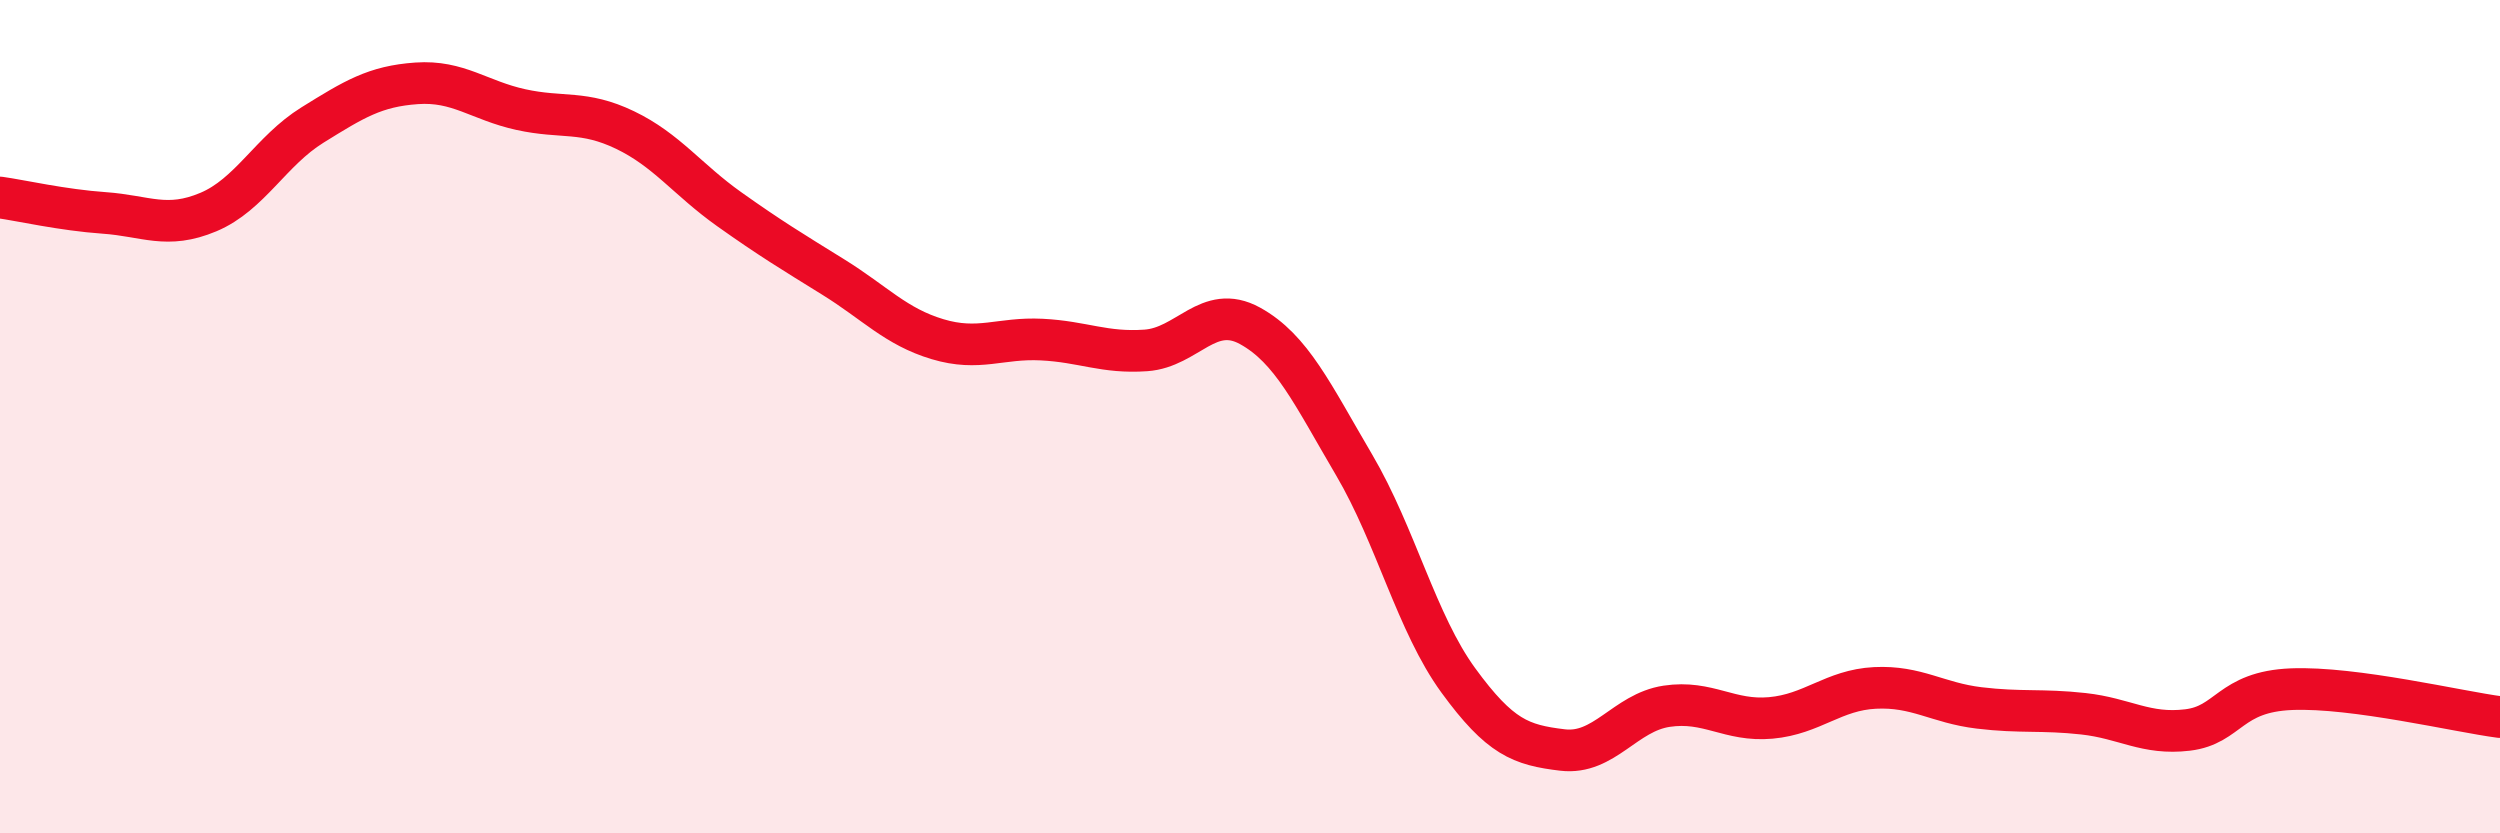
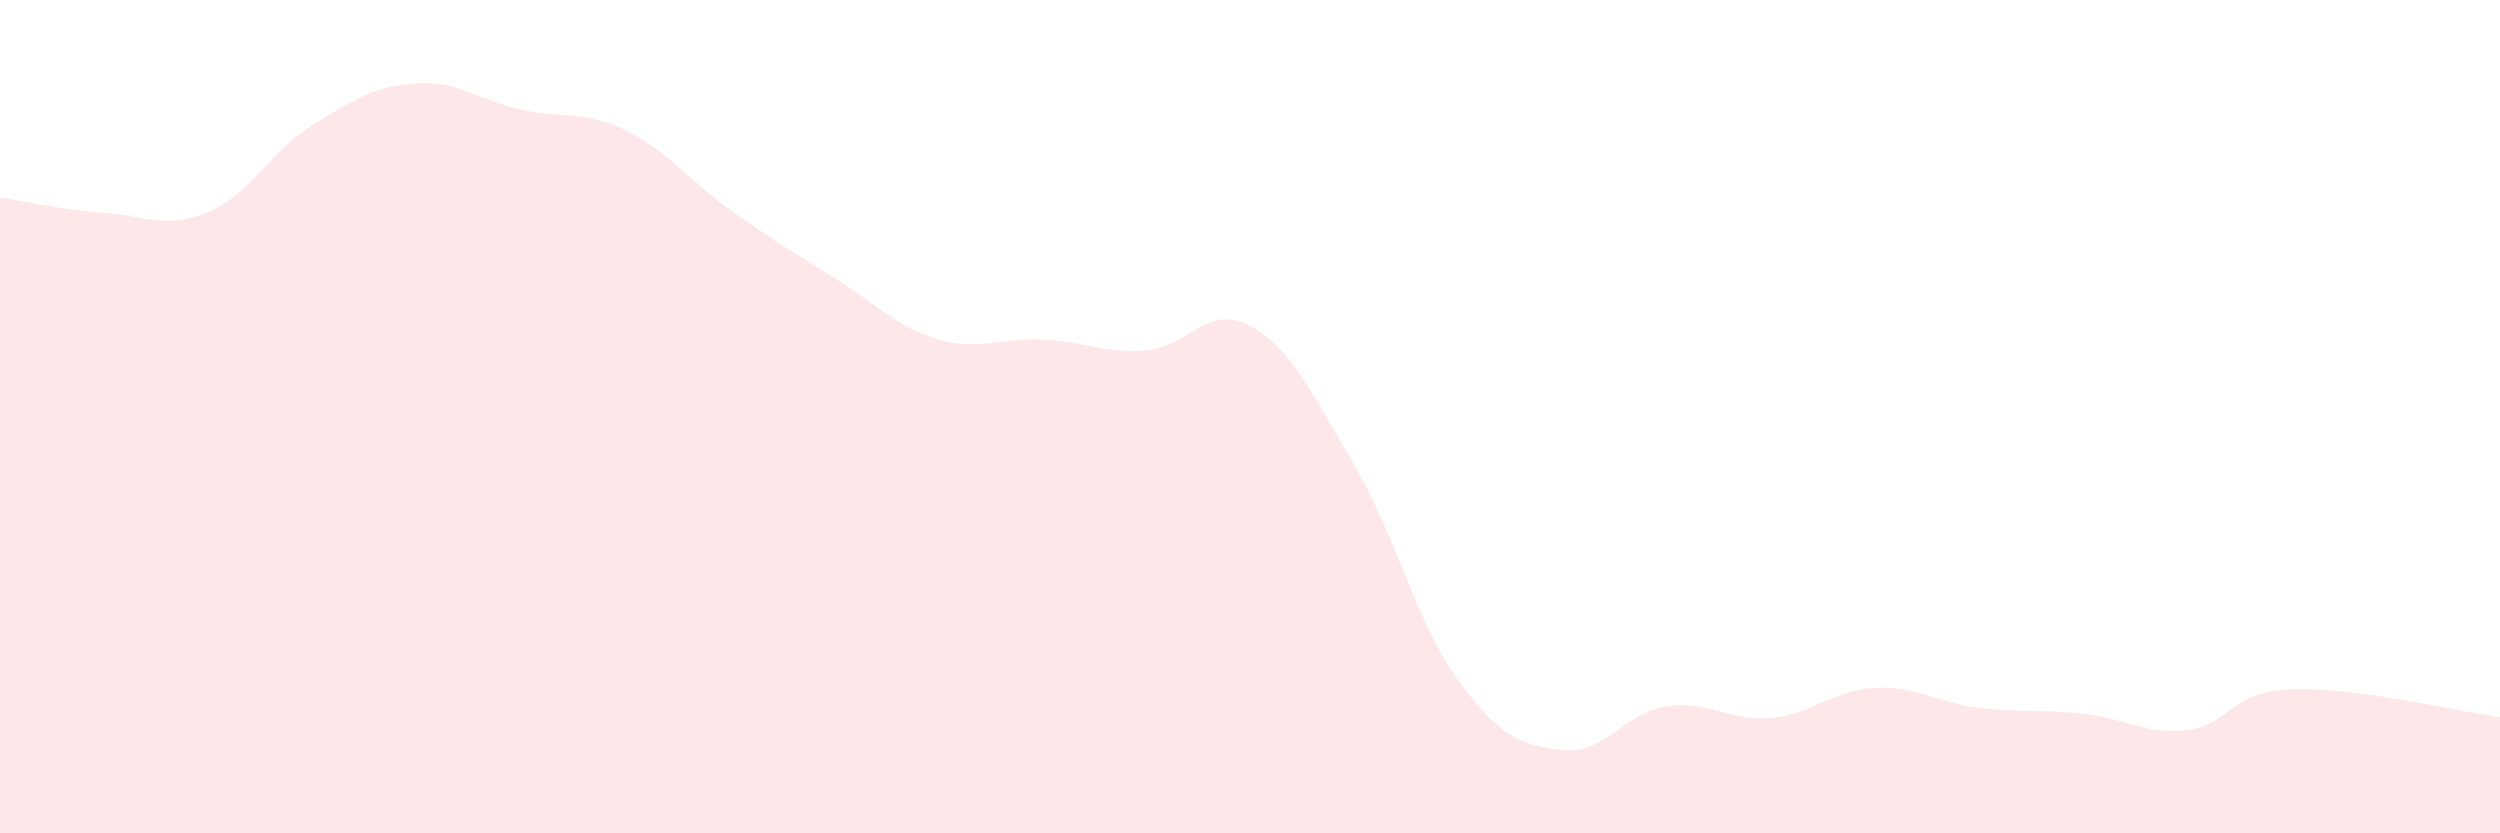
<svg xmlns="http://www.w3.org/2000/svg" width="60" height="20" viewBox="0 0 60 20">
  <path d="M 0,4.74 C 0.5,4.81 1.5,5.04 2.5,5.11 C 3.5,5.18 4,5.51 5,5.09 C 6,4.67 6.5,3.62 7.5,3 C 8.5,2.38 9,2.07 10,2 C 11,1.93 11.5,2.41 12.5,2.63 C 13.5,2.85 14,2.64 15,3.12 C 16,3.6 16.5,4.31 17.5,5.02 C 18.5,5.73 19,6.03 20,6.65 C 21,7.27 21.5,7.84 22.5,8.14 C 23.5,8.44 24,8.1 25,8.15 C 26,8.2 26.5,8.48 27.5,8.41 C 28.5,8.34 29,7.27 30,7.82 C 31,8.37 31.5,9.46 32.5,11.16 C 33.5,12.86 34,14.96 35,16.33 C 36,17.7 36.5,17.88 37.5,18 C 38.5,18.12 39,17.1 40,16.95 C 41,16.8 41.5,17.32 42.5,17.23 C 43.5,17.14 44,16.56 45,16.51 C 46,16.46 46.5,16.87 47.5,16.99 C 48.5,17.11 49,17.02 50,17.13 C 51,17.24 51.5,17.64 52.5,17.52 C 53.5,17.4 53.5,16.6 55,16.54 C 56.5,16.48 59,17.08 60,17.21L60 20L0 20Z" fill="#EB0A25" opacity="0.1" stroke-linecap="round" stroke-linejoin="round" />
-   <path d="M 0,4.74 C 0.5,4.81 1.5,5.04 2.5,5.11 C 3.5,5.18 4,5.51 5,5.09 C 6,4.67 6.5,3.62 7.5,3 C 8.5,2.38 9,2.07 10,2 C 11,1.93 11.5,2.41 12.5,2.63 C 13.5,2.85 14,2.64 15,3.12 C 16,3.6 16.5,4.31 17.5,5.02 C 18.5,5.73 19,6.03 20,6.65 C 21,7.27 21.5,7.84 22.5,8.14 C 23.5,8.44 24,8.1 25,8.15 C 26,8.2 26.5,8.48 27.5,8.41 C 28.5,8.34 29,7.27 30,7.82 C 31,8.37 31.5,9.46 32.5,11.16 C 33.5,12.86 34,14.96 35,16.33 C 36,17.7 36.5,17.88 37.5,18 C 38.5,18.12 39,17.1 40,16.95 C 41,16.8 41.5,17.32 42.5,17.23 C 43.5,17.14 44,16.56 45,16.51 C 46,16.46 46.5,16.87 47.5,16.99 C 48.5,17.11 49,17.02 50,17.13 C 51,17.24 51.5,17.64 52.5,17.52 C 53.5,17.4 53.5,16.6 55,16.54 C 56.5,16.48 59,17.08 60,17.21" stroke="#EB0A25" stroke-width="1" fill="none" stroke-linecap="round" stroke-linejoin="round" />
</svg>